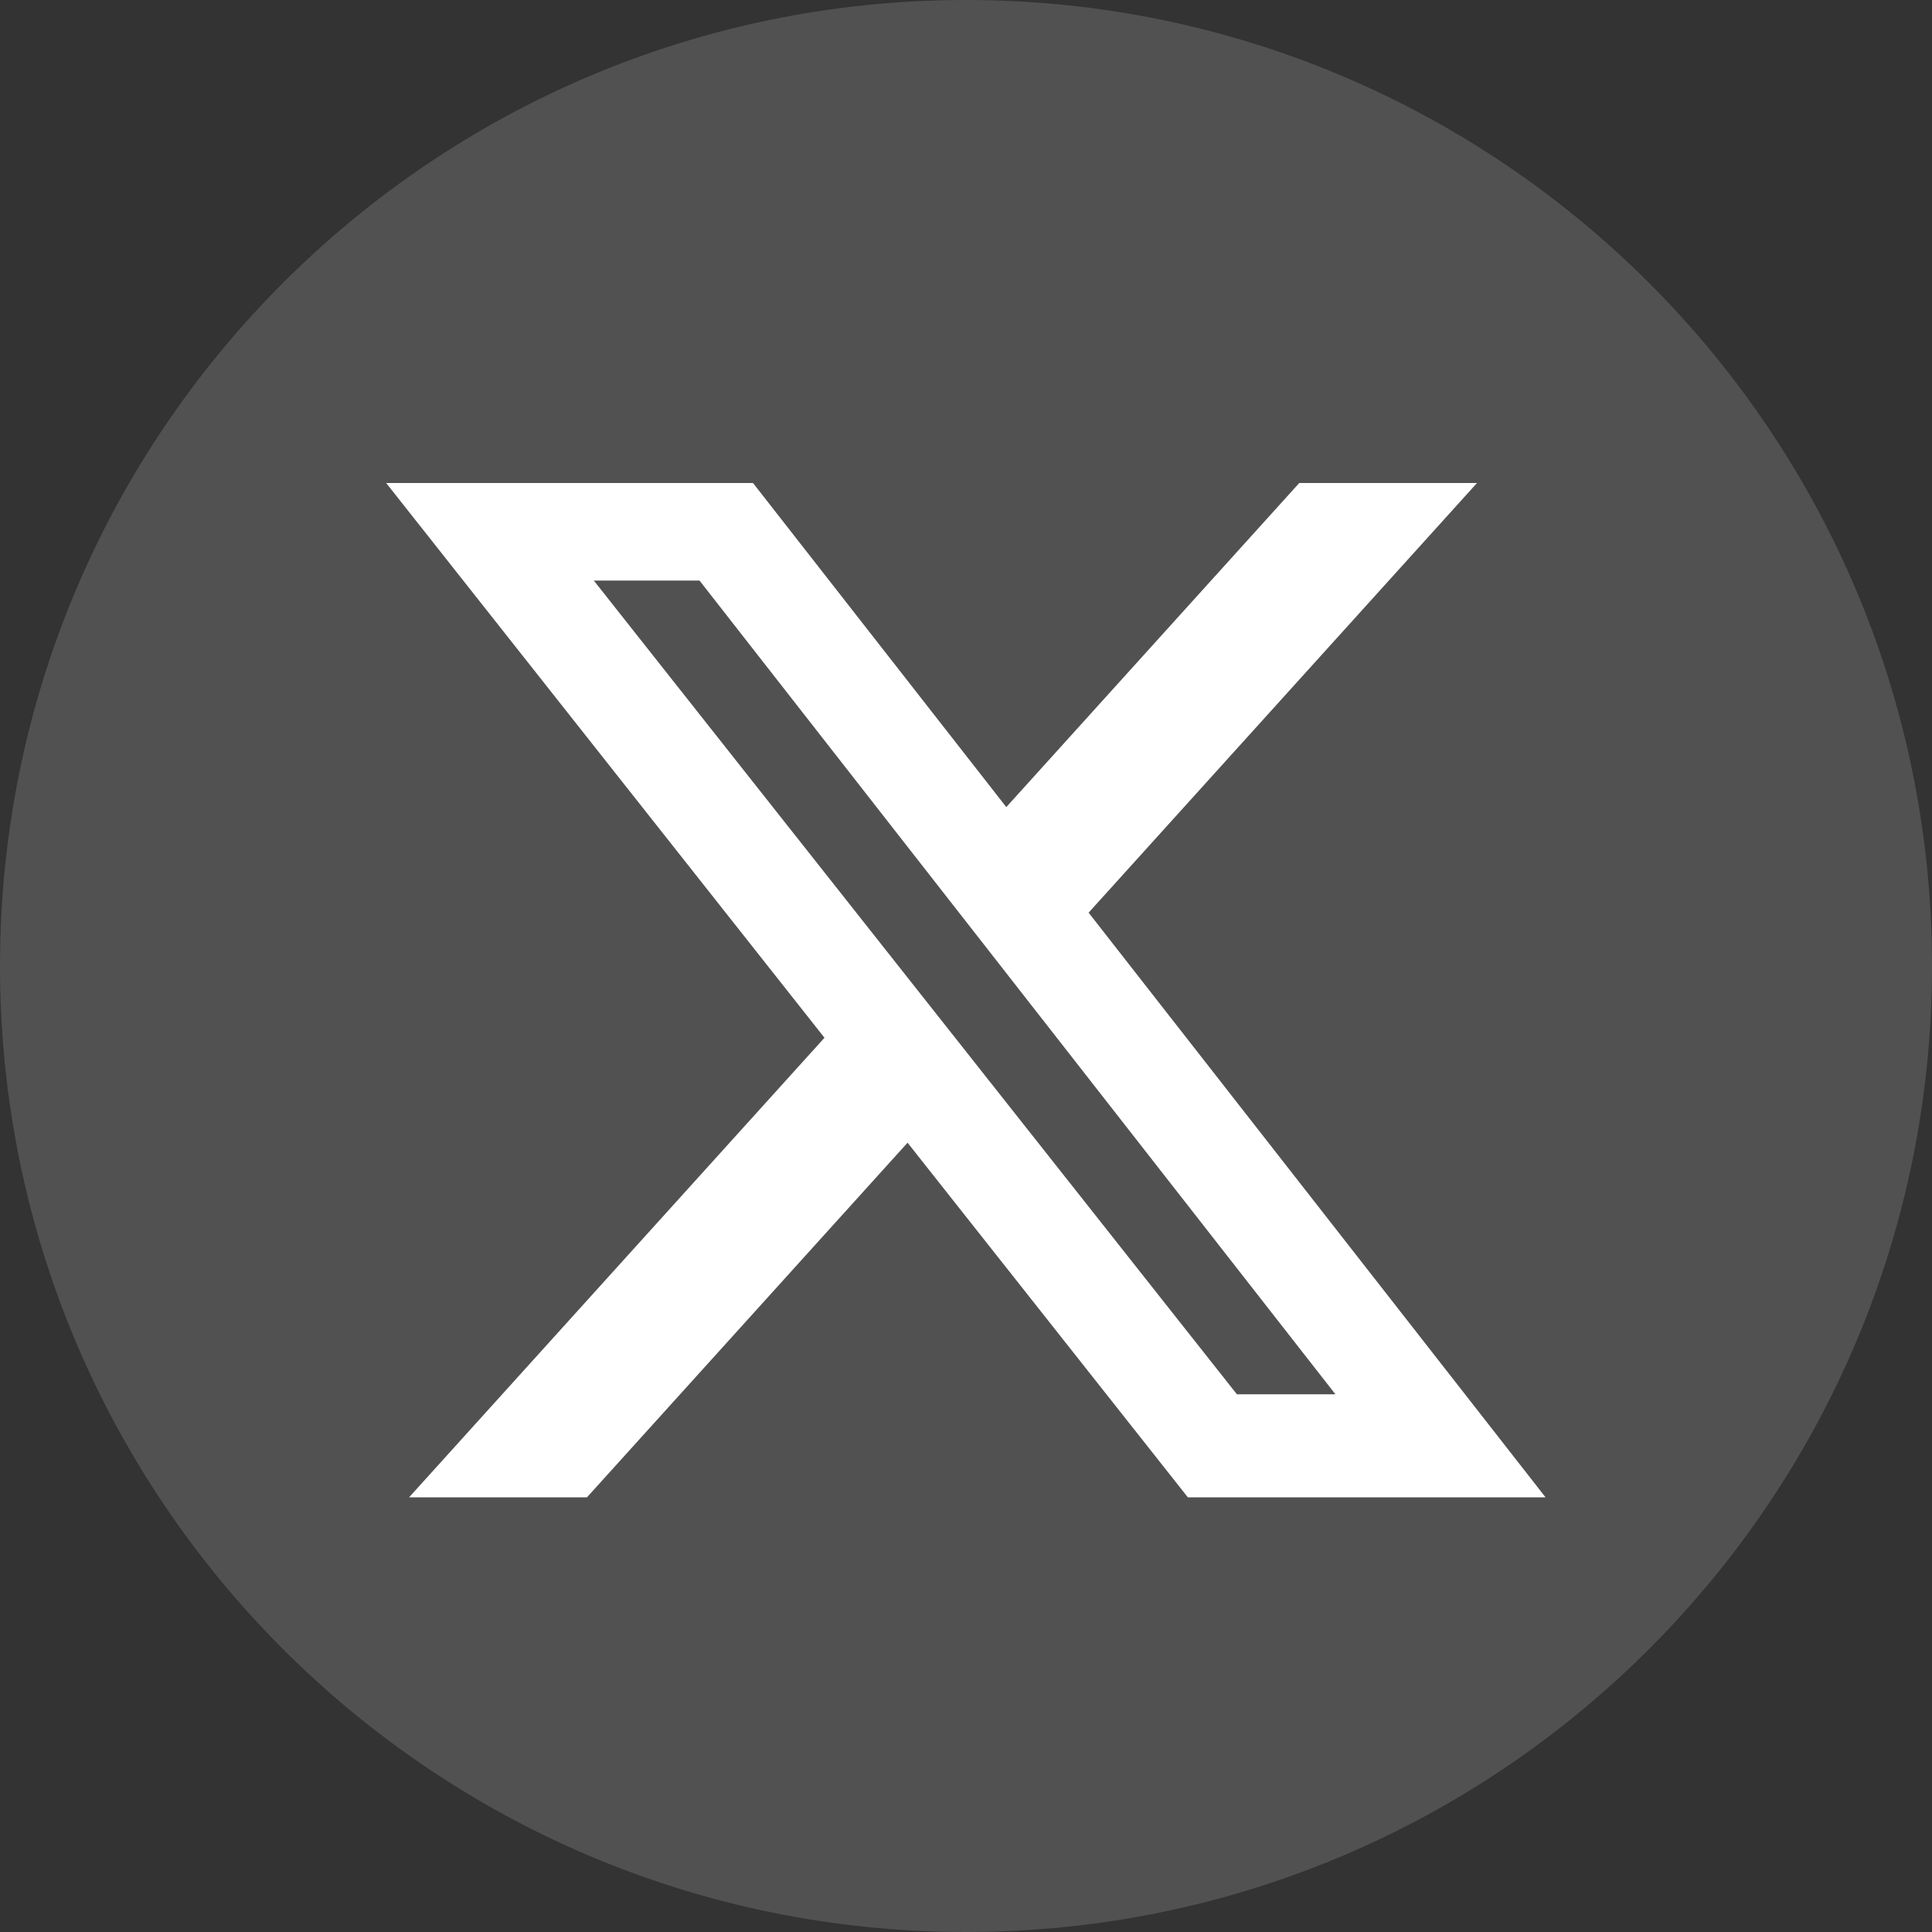
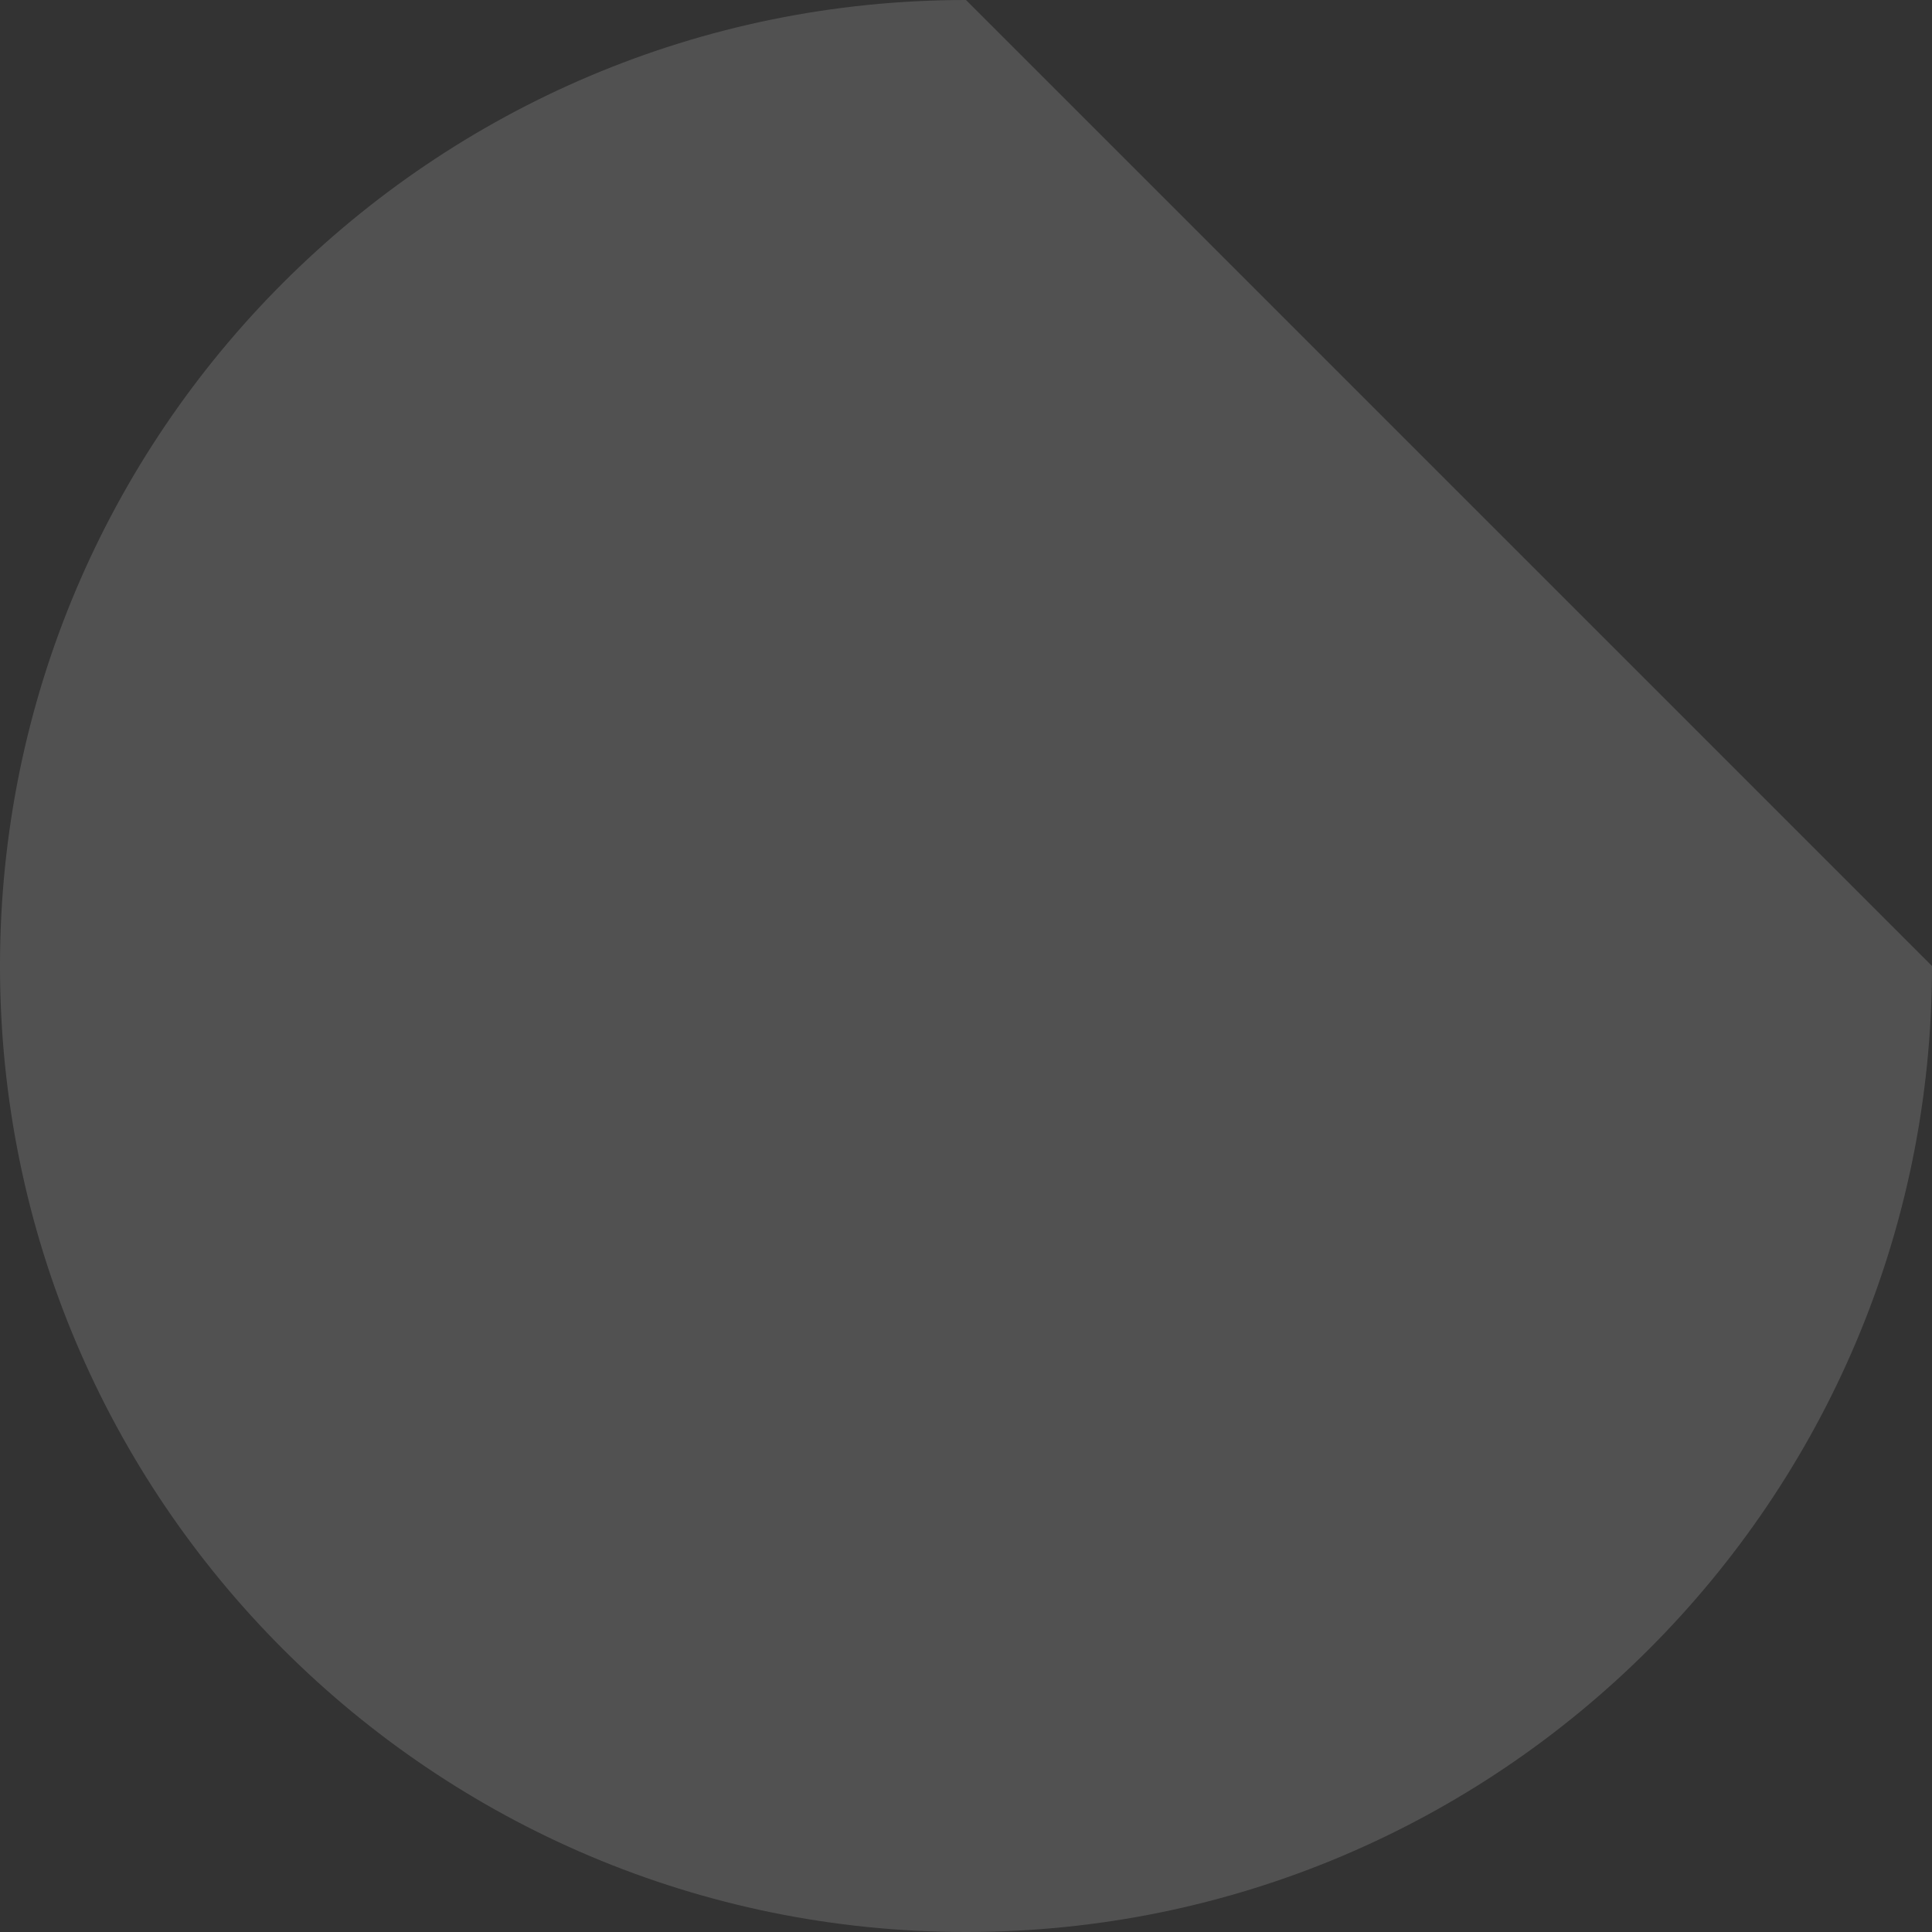
<svg xmlns="http://www.w3.org/2000/svg" width="28" height="28" viewBox="0 0 28 28" fill="none">
  <rect x="0" y="0" width="28" height="28" fill="#333333" stroke="none" />
-   <path fill-rule="evenodd" clip-rule="evenodd" d="M14 0C6.268 0 0 6.268 0 14C0 21.732 6.268 28 14 28C21.732 28 28 21.732 28 14C28 6.268 21.732 0 14 0Z" fill="white" fill-opacity="0.15" />
-   <path opacity="1" fill-rule="evenodd" clip-rule="evenodd" d="M18.83 7L14.584 11.697L10.913 7H5.599V7.003L11.949 15.04L5.929 21.7H8.507L13.153 16.561L17.215 21.7H22.399L15.777 13.227L21.406 7H18.83ZM8.606 8.414H10.138L19.354 20.207H17.926L8.606 8.414Z" fill="white" />
+   <path fill-rule="evenodd" clip-rule="evenodd" d="M14 0C6.268 0 0 6.268 0 14C0 21.732 6.268 28 14 28C21.732 28 28 21.732 28 14Z" fill="white" fill-opacity="0.15" />
</svg>